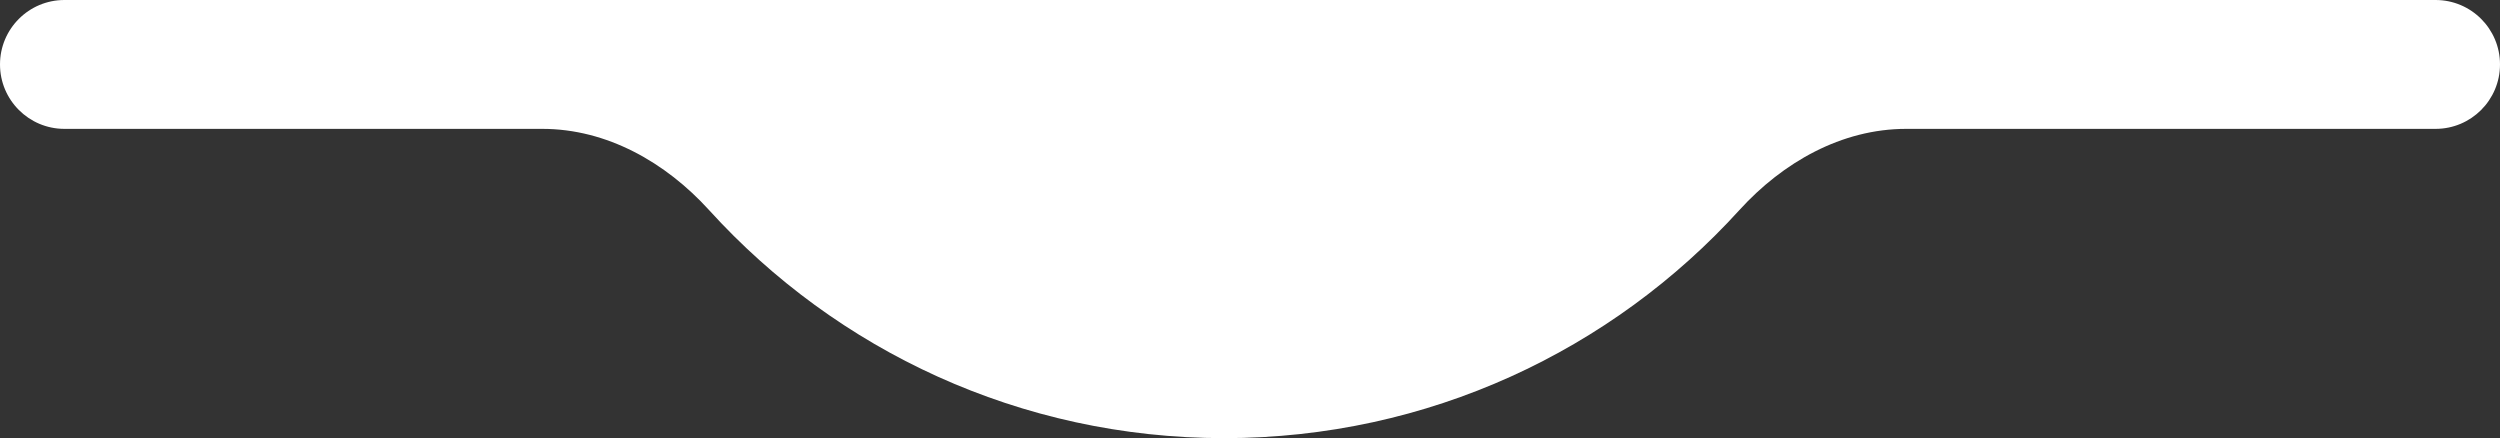
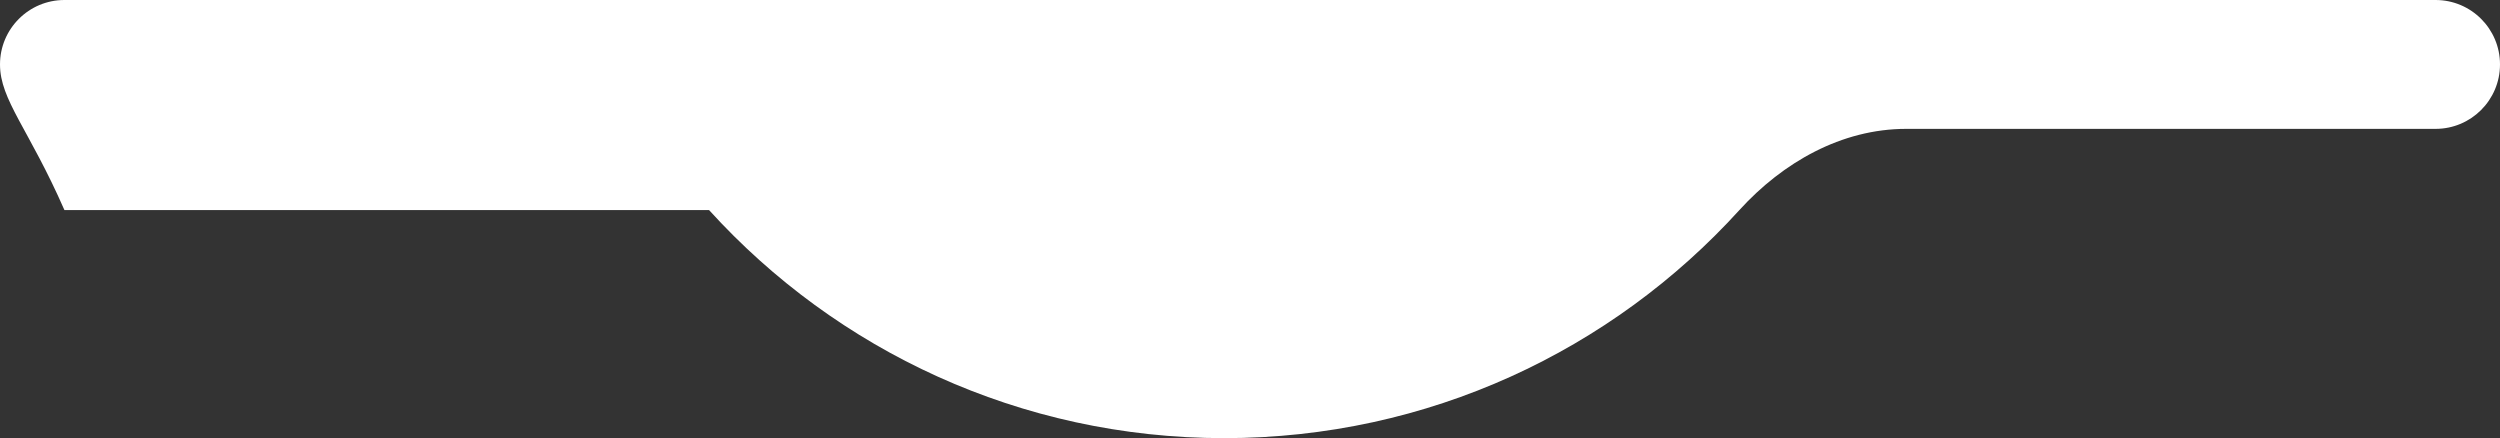
<svg xmlns="http://www.w3.org/2000/svg" width="194" height="34" viewBox="0 0 194 34" fill="none">
  <rect x="0" y="0" width="194" height="34" fill="#333333" stroke="none" />
-   <path fill-rule="evenodd" clip-rule="evenodd" d="M0 5C0 2.239 2.239 0 5 0H189C191.761 0 194 2.239 194 5V5C194 7.761 191.761 10 189 10H147.917C142.911 10 138.343 12.599 134.976 16.303C125.098 27.175 110.846 34 95 34C79.154 34 64.902 27.175 55.024 16.303C51.658 12.599 47.089 10 42.084 10H5C2.239 10 0 7.761 0 5V5Z" fill="white" />
+   <path fill-rule="evenodd" clip-rule="evenodd" d="M0 5C0 2.239 2.239 0 5 0H189C191.761 0 194 2.239 194 5V5C194 7.761 191.761 10 189 10H147.917C142.911 10 138.343 12.599 134.976 16.303C125.098 27.175 110.846 34 95 34C79.154 34 64.902 27.175 55.024 16.303H5C2.239 10 0 7.761 0 5V5Z" fill="white" />
</svg>